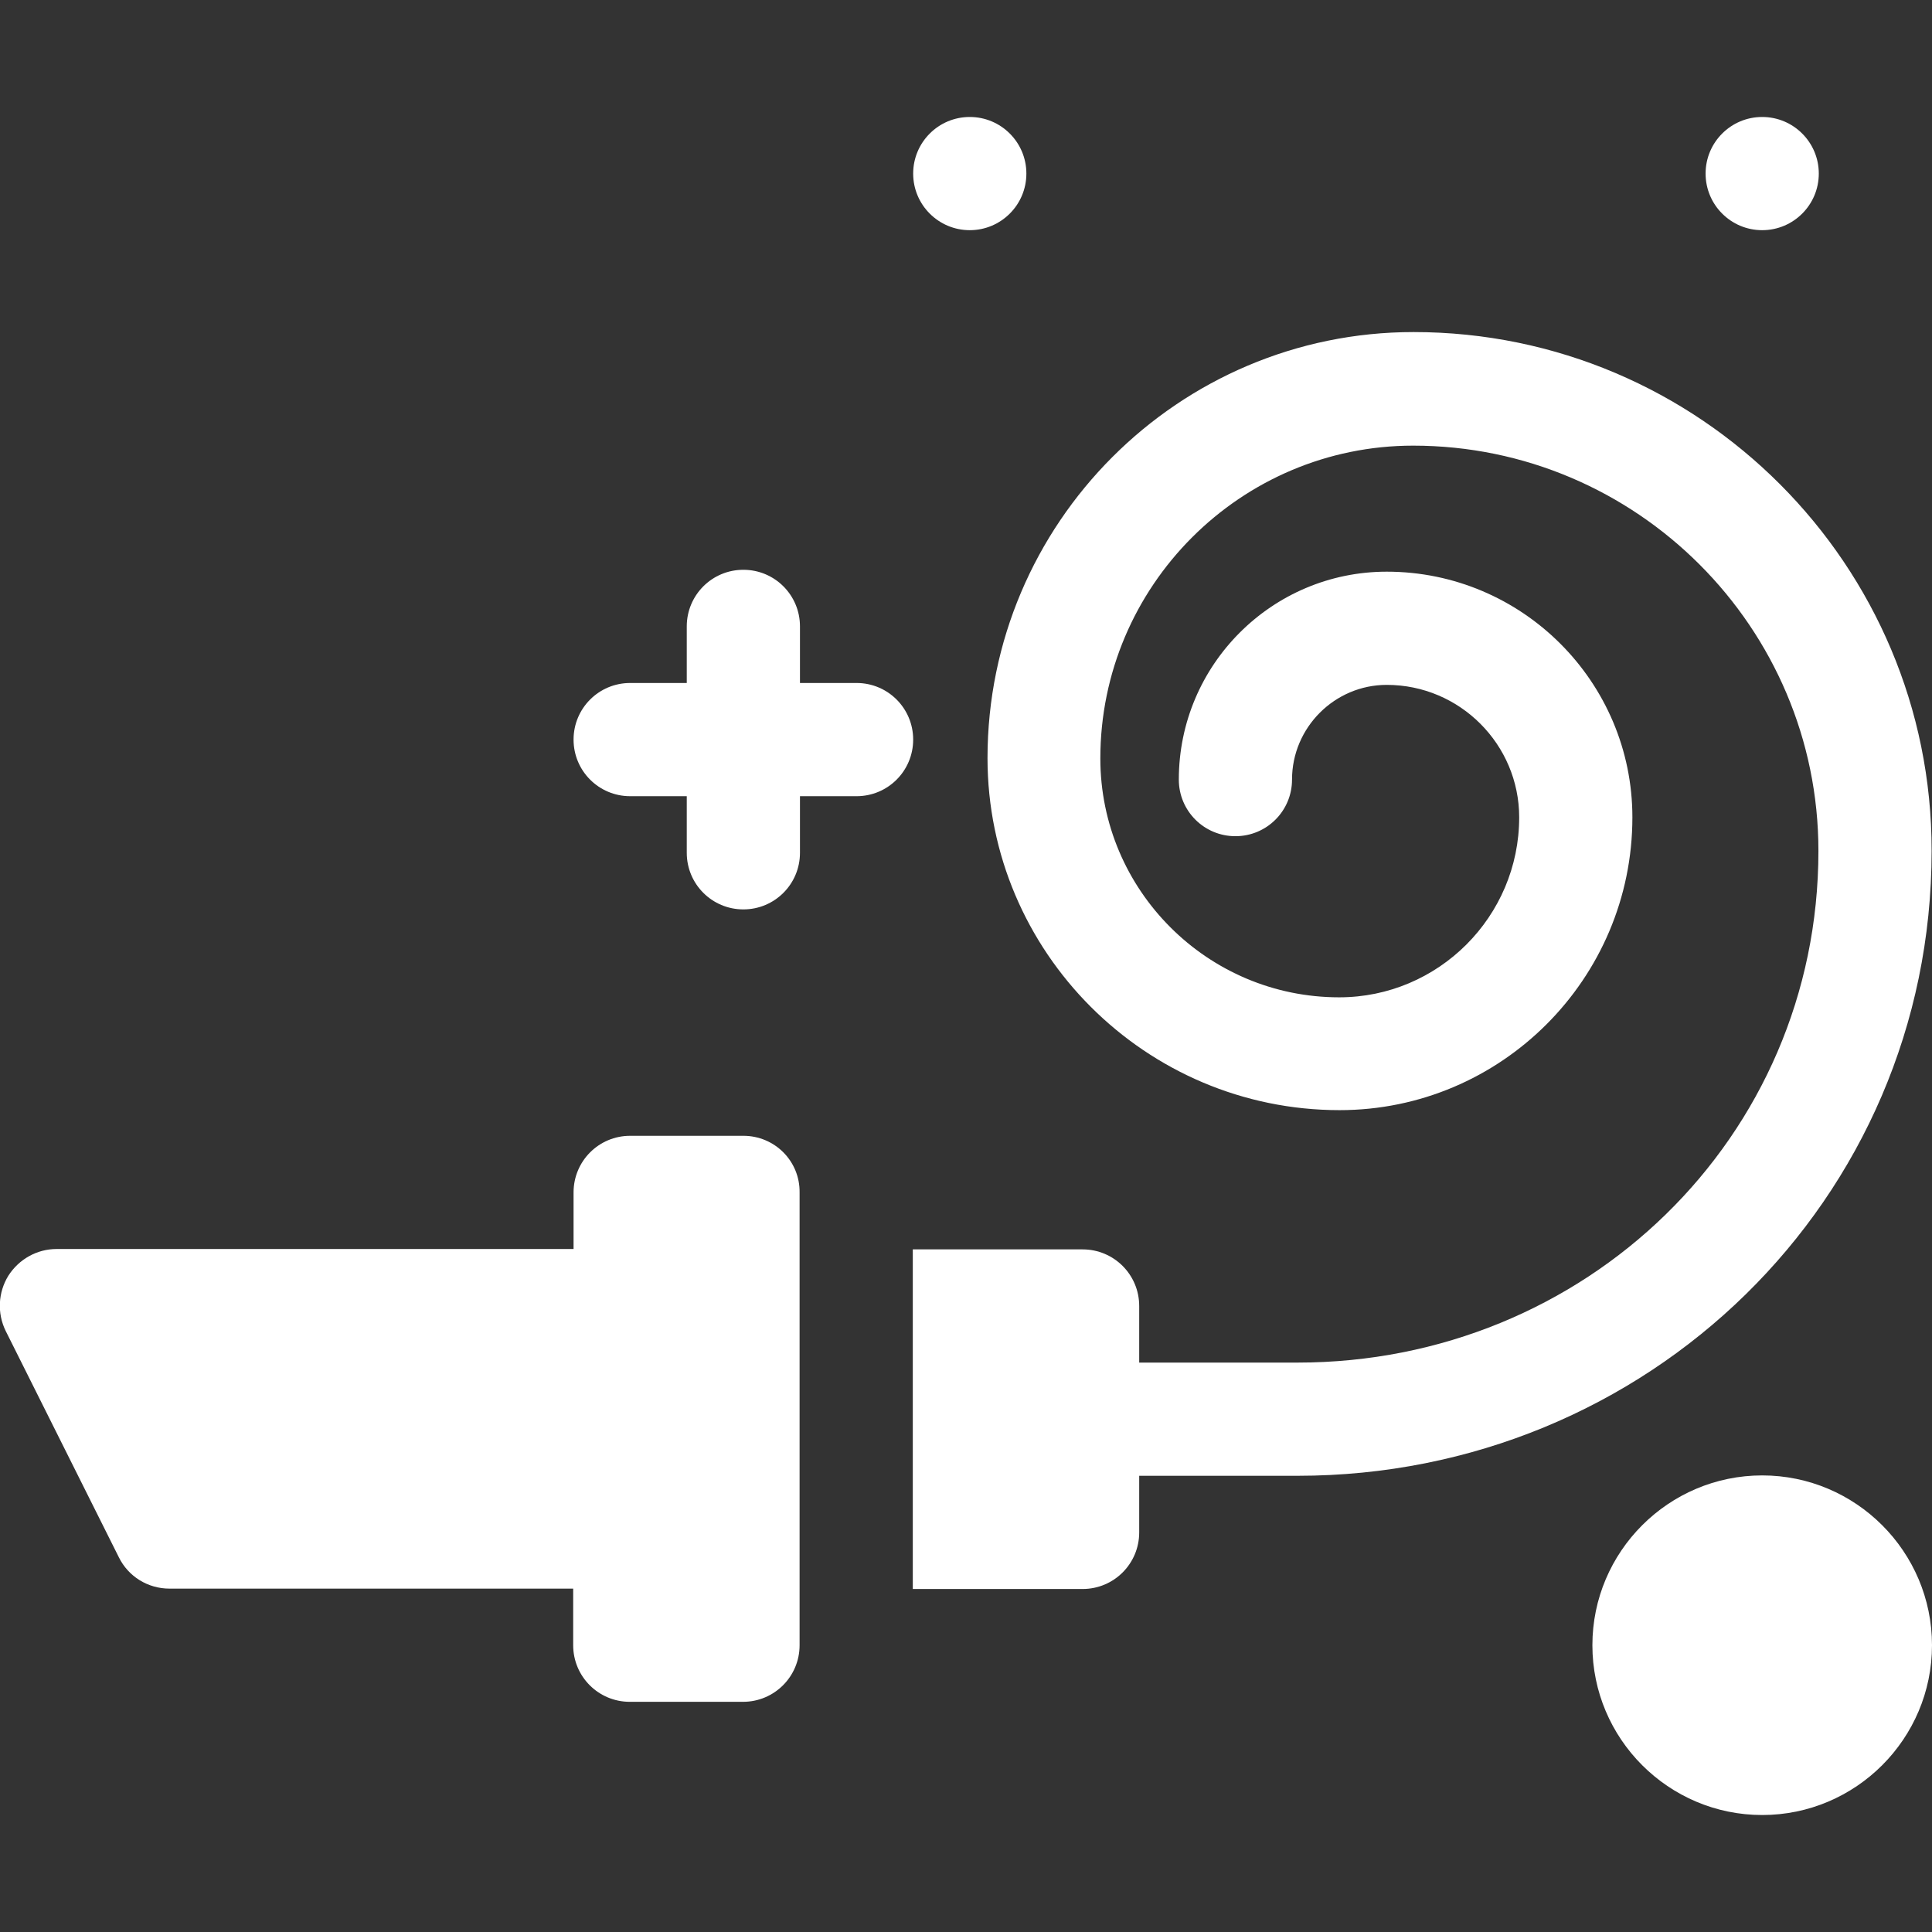
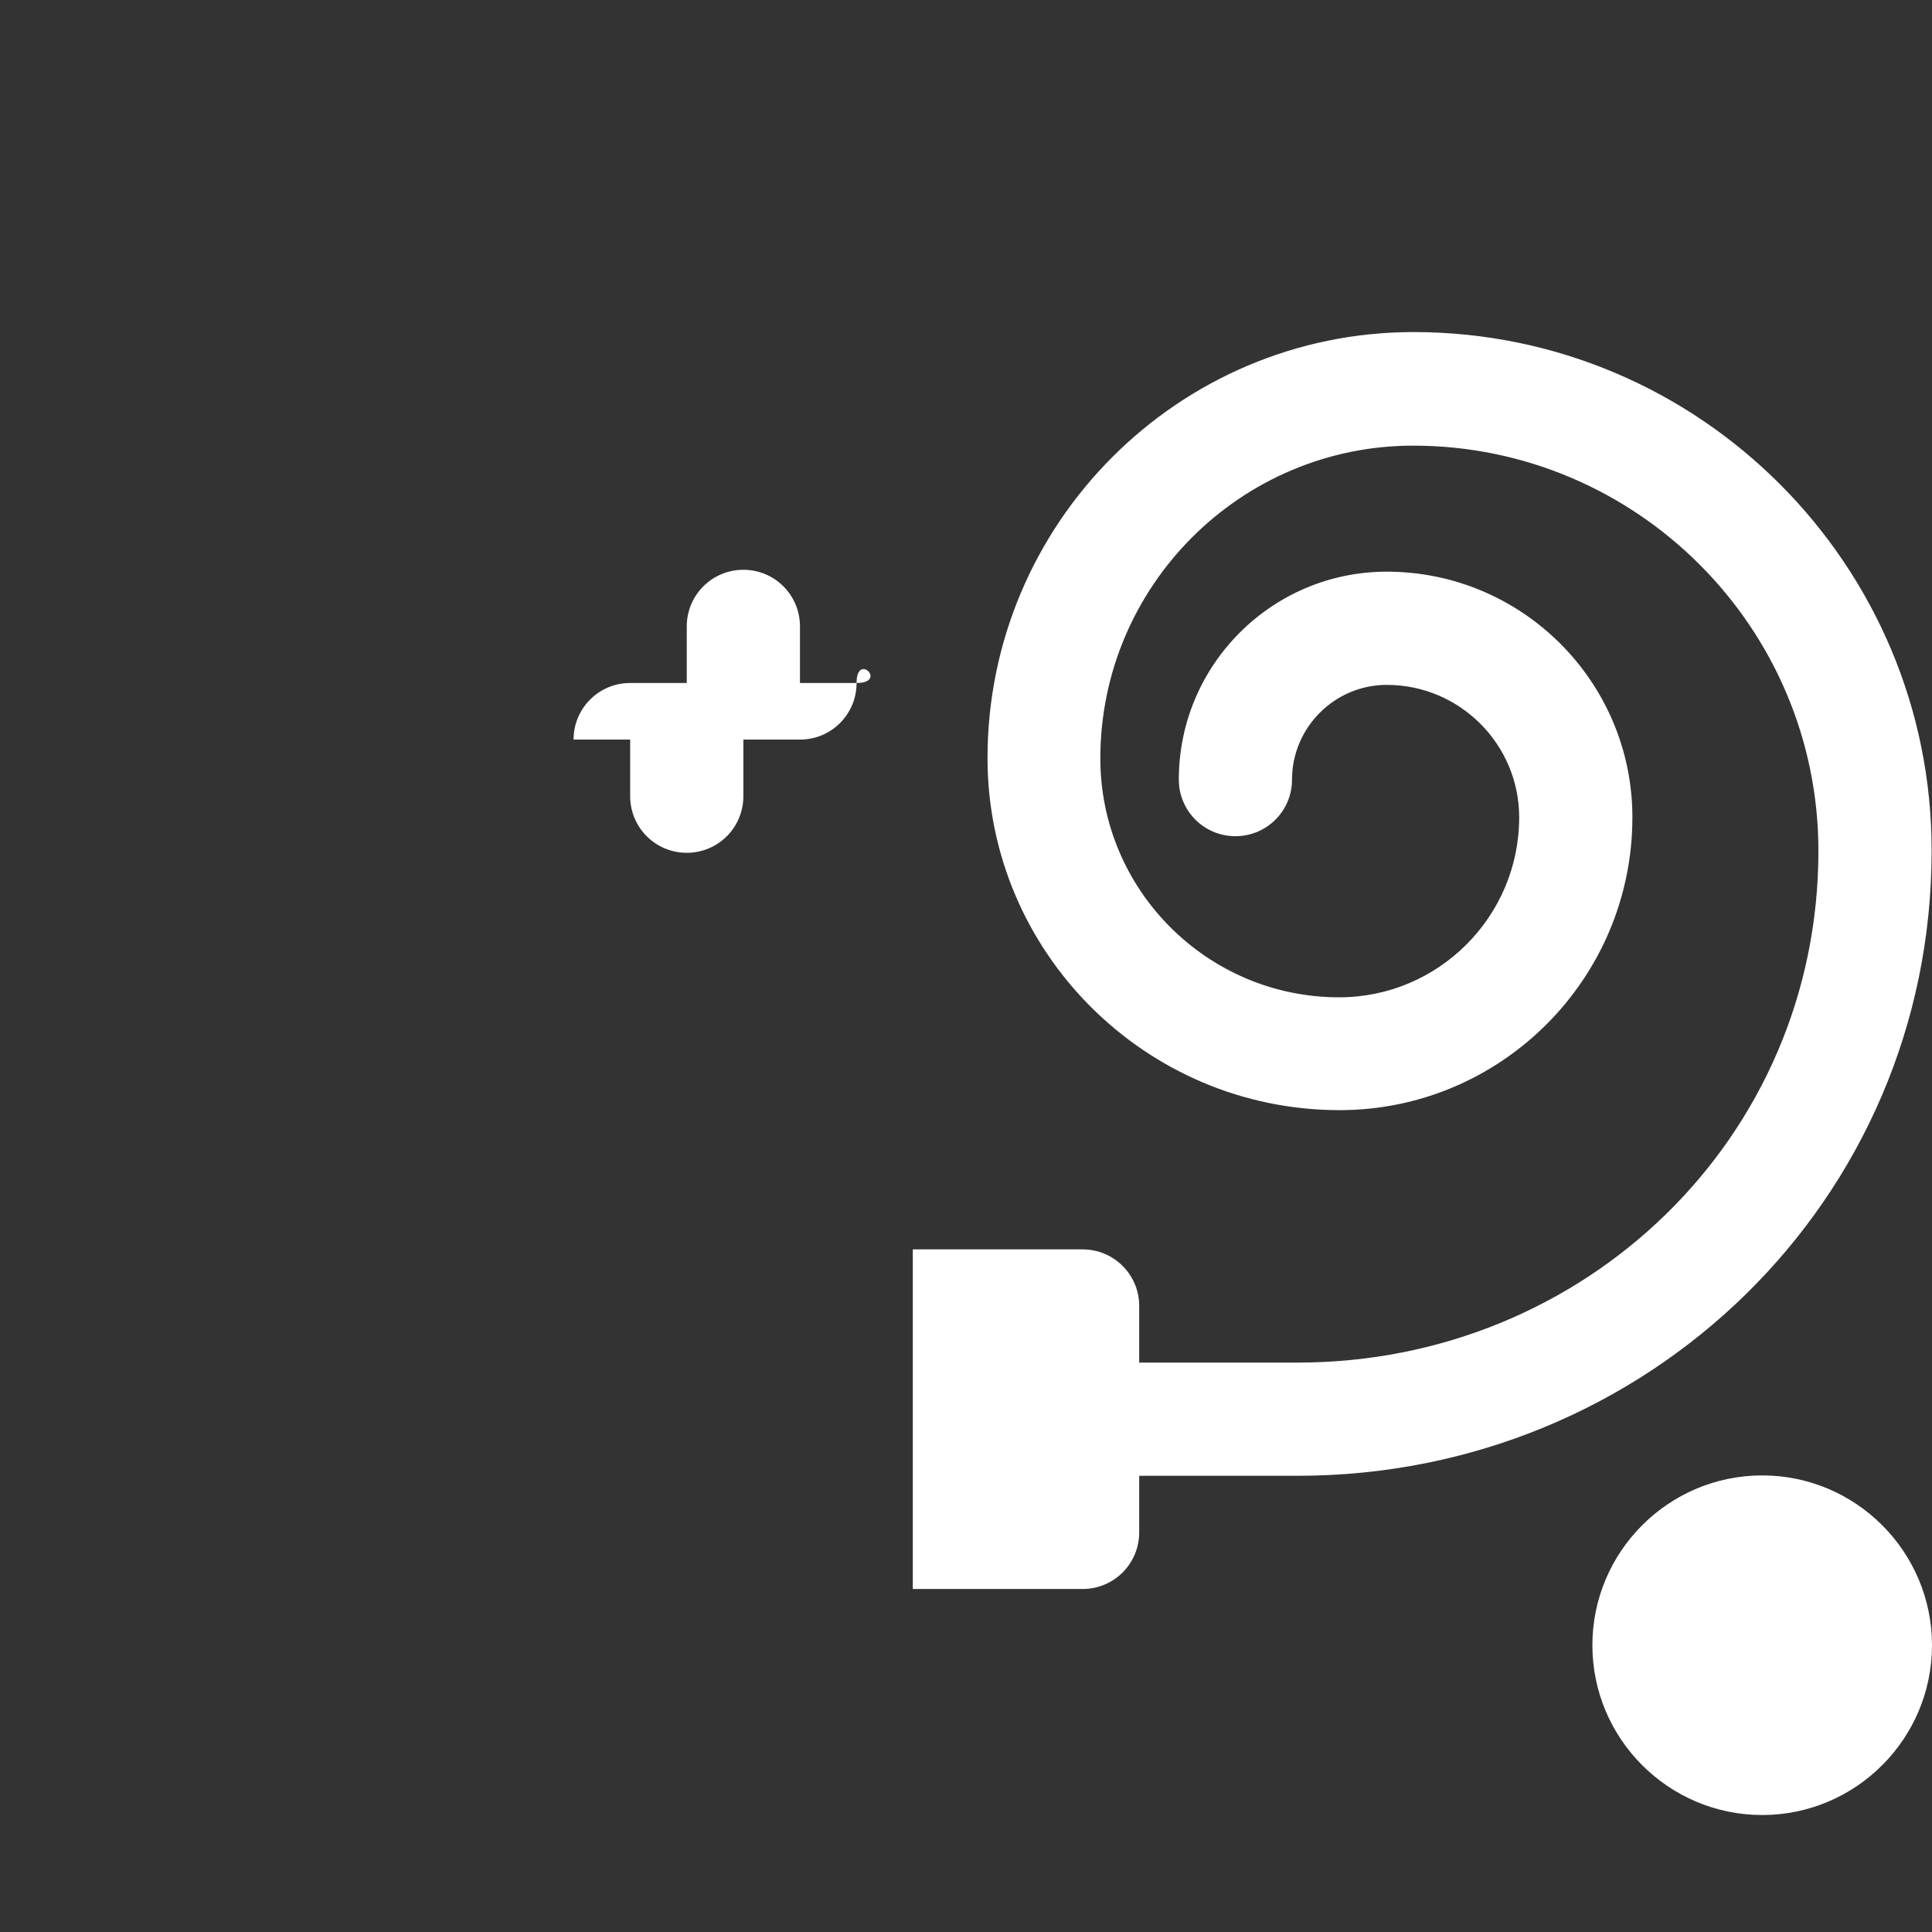
<svg xmlns="http://www.w3.org/2000/svg" version="1.1" id="Capa_1" x="0px" y="0px" viewBox="0 0 512 512" enable-background="new 0 0 512 512" xml:space="preserve">
  <rect x="0" y="0" width="512" height="512" fill="#333333" stroke="none" />
  <g>
    <g>
      <path fill="#FFFFFF" d="M374.6,88c-62.3,0-112.9,50.7-112.9,112.9c0,51.4,41.9,93.3,93.3,93.3c42.8,0,77.6-34.8,77.6-77.6    c0-35.9-29.2-65.1-65.1-65.1c-30.4,0-55.1,24.7-55.1,55.1c0,8.3,6.7,15,15,15c8.3,0,15-6.7,15-15c0-13.8,11.3-25.1,25.1-25.1    c19.4,0,35.1,15.8,35.1,35.1c0,26.3-21.4,47.7-47.7,47.7c-34.9,0-63.3-28.4-63.3-63.3c0-45.7,37.2-82.9,82.9-82.9    c59.2,0,107.4,48.2,107.4,107.4c0,76.1-61.9,135.6-138,135.6h-42v-15c0-8.3-6.7-15-15-15h-45v90h45c8.3,0,15-6.7,15-15v-15h42    c92.6,0,168-73,168-165.6C512,149.7,450.4,88,374.6,88z" />
    </g>
  </g>
  <g>
    <g>
-       <path fill="#FFFFFF" d="M227,181h-15v-15c0-8.3-6.7-15-15-15s-15,6.7-15,15v15h-15c-8.3,0-15,6.7-15,15s6.7,15,15,15h15v15    c0,8.3,6.7,15,15,15s15-6.7,15-15v-15h15c8.3,0,15-6.7,15-15S235.3,181,227,181z" />
+       <path fill="#FFFFFF" d="M227,181h-15v-15c0-8.3-6.7-15-15-15s-15,6.7-15,15v15h-15c-8.3,0-15,6.7-15,15h15v15    c0,8.3,6.7,15,15,15s15-6.7,15-15v-15h15c8.3,0,15-6.7,15-15S235.3,181,227,181z" />
    </g>
  </g>
  <g>
    <g>
-       <circle fill="#FFFFFF" cx="257" cy="46" r="15" />
-     </g>
+       </g>
  </g>
  <g>
    <g>
-       <circle fill="#FFFFFF" cx="467" cy="46" r="15" />
-     </g>
+       </g>
  </g>
  <g>
    <g>
      <path fill="#FFFFFF" d="M467,391c-24.8,0-45,20.2-45,45s20.2,45,45,45s45-20.2,45-45C512,411.2,491.8,391,467,391z" />
    </g>
  </g>
  <g>
    <g>
-       <path fill="#FFFFFF" d="M197,301h-30c-8.3,0-15,6.7-15,15v15H15c-5.2,0-10,2.7-12.8,7.1c-2.7,4.4-3,9.9-0.7,14.6l30,60    c2.5,5.1,7.7,8.3,13.4,8.3h107v15c0,8.3,6.7,15,15,15h30c8.3,0,15-6.7,15-15V316C212,307.7,205.3,301,197,301z" />
-     </g>
+       </g>
  </g>
</svg>